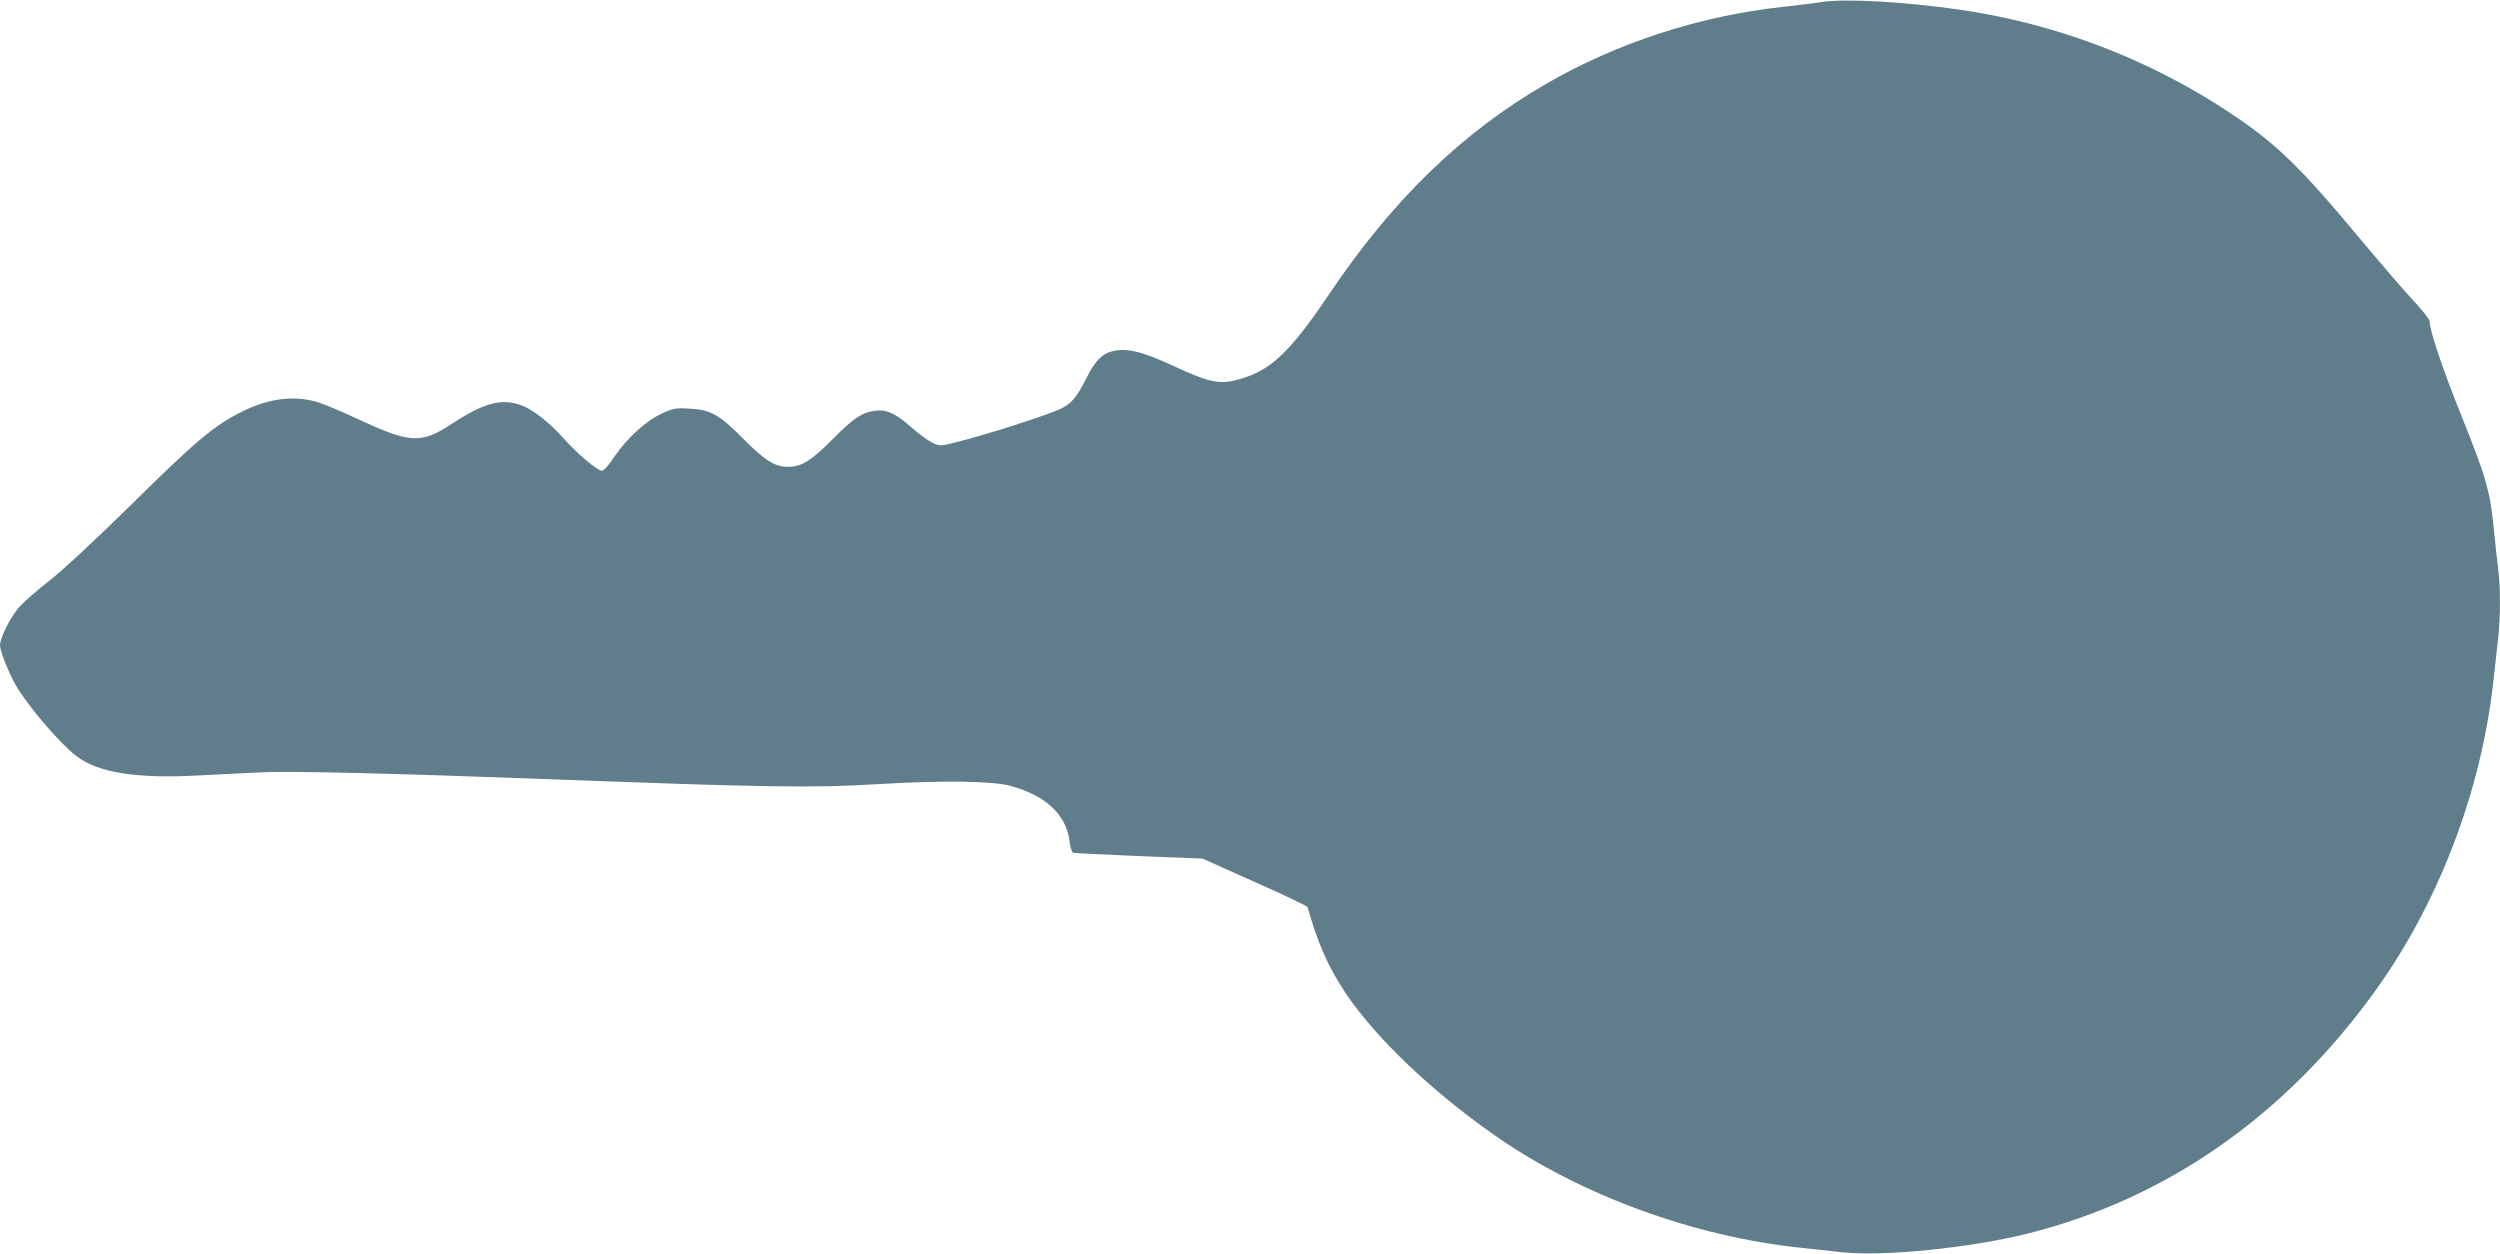
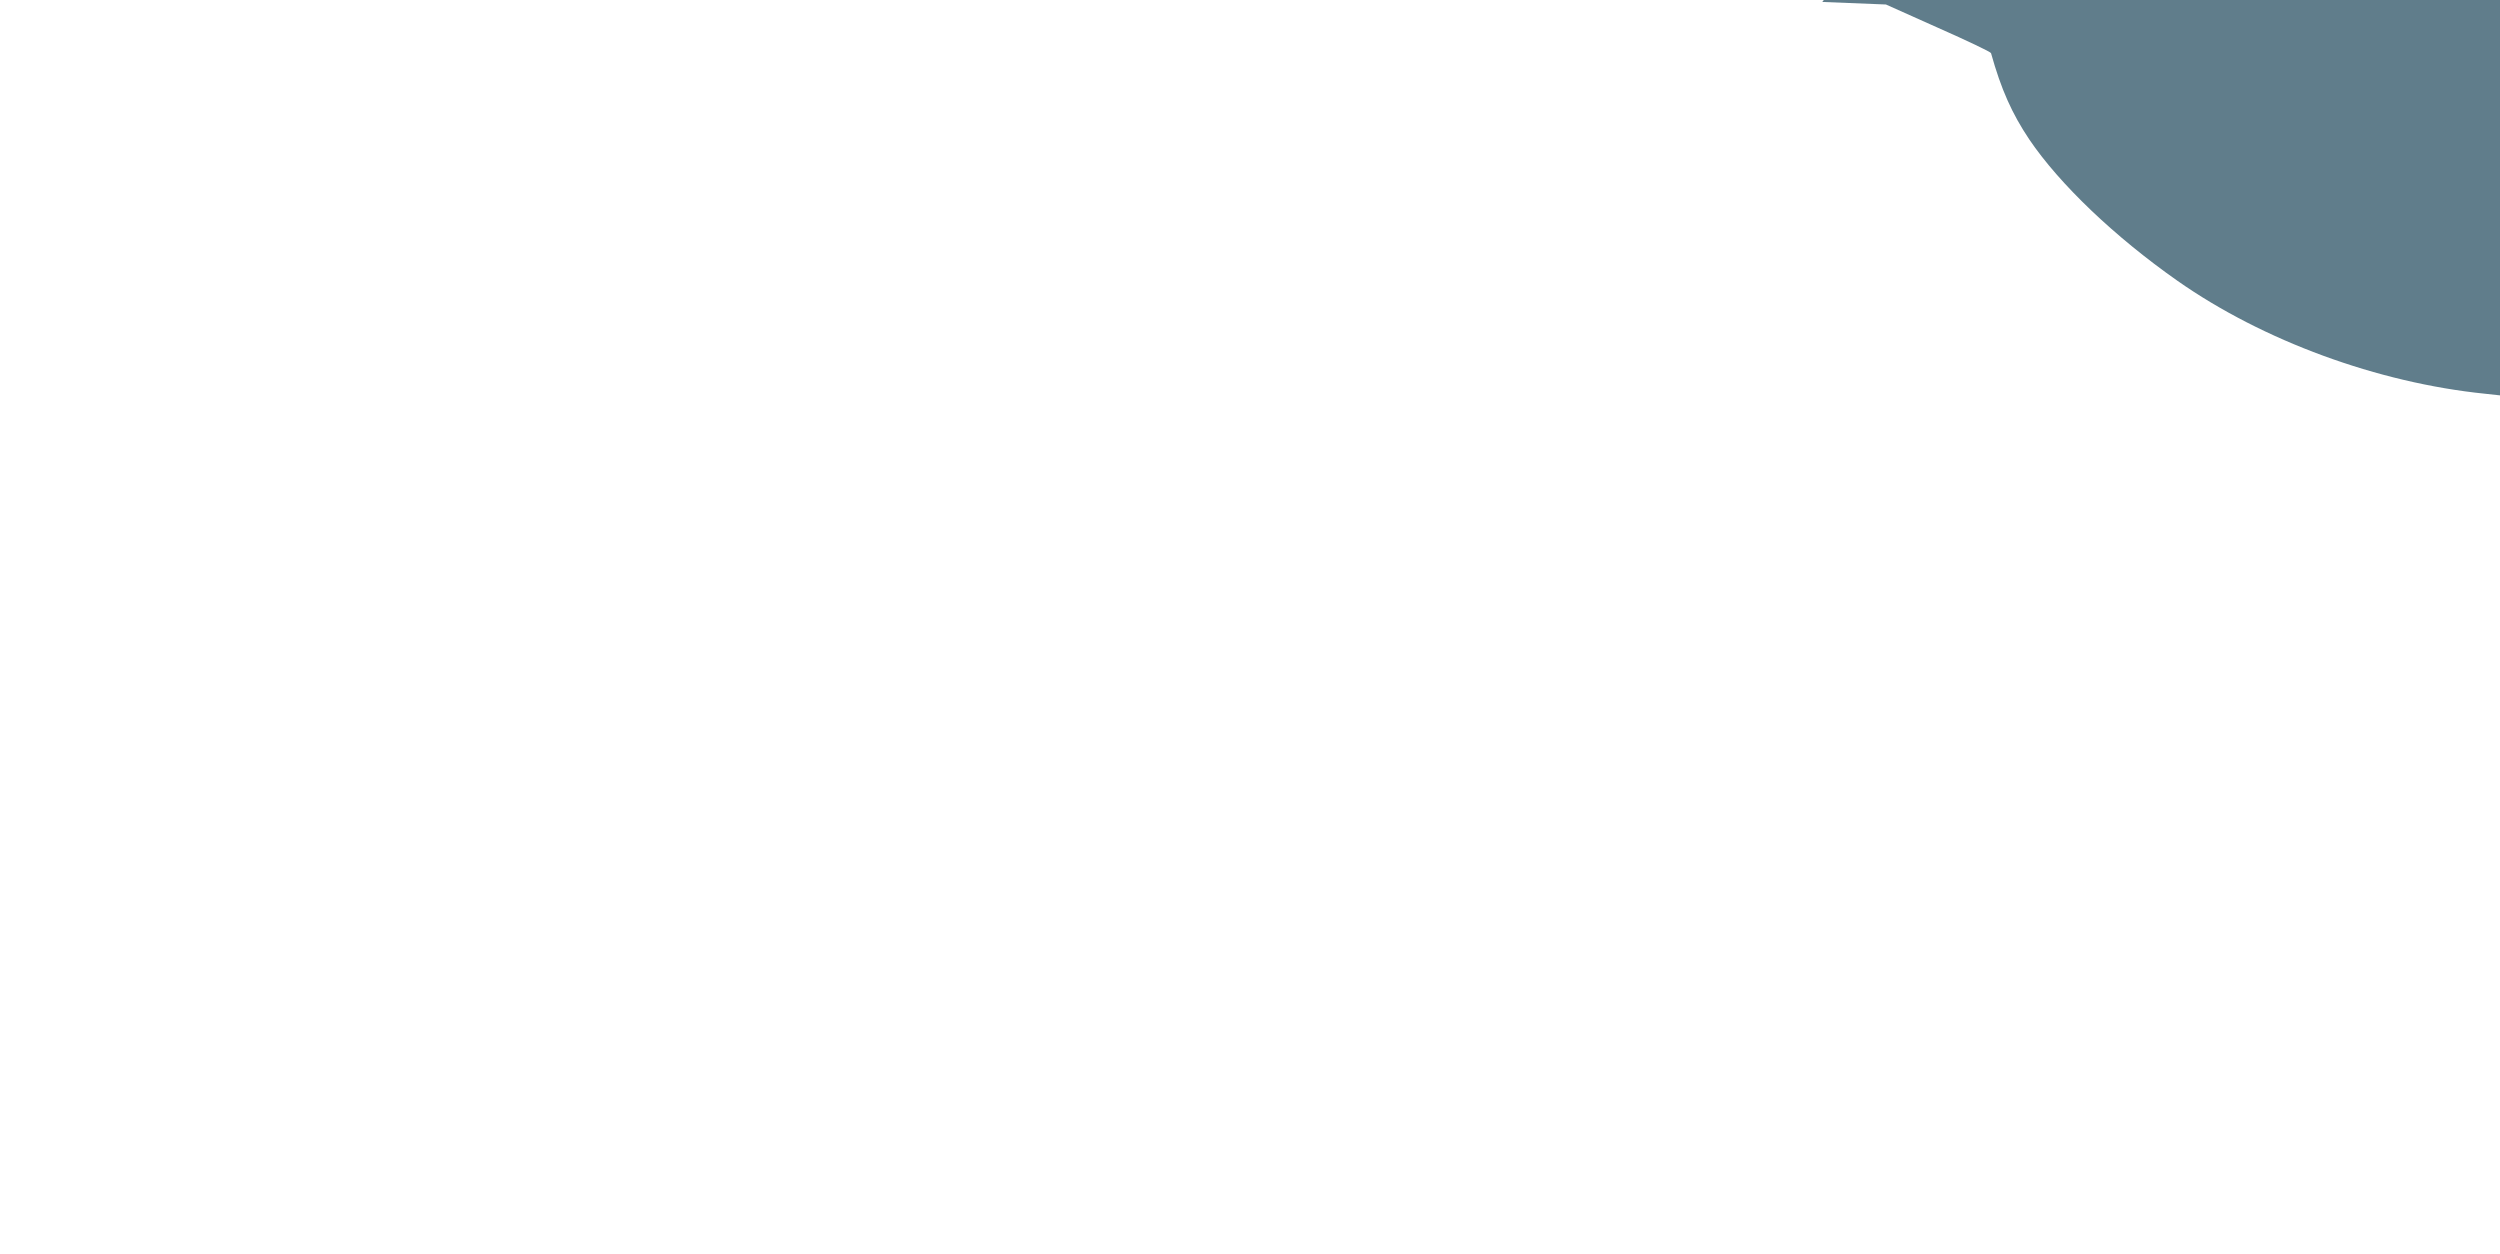
<svg xmlns="http://www.w3.org/2000/svg" version="1.0" width="1280pt" height="642pt" viewBox="0 0 1280 642" preserveAspectRatio="xMidYMid meet">
  <g transform="translate(0,642) scale(0.1,-0.1)" fill="#607d8b" stroke="none">
-     <path d="M9330 6410 c-30 -5 -120 -16 -200 -25 -426 -46 -849 -183 -1215 -395 -429 -248 -785 -593 -1109 -1075 -205 -304 -303 -396 -473 -440 -90 -24 -146 -12 -324 71 -167 77 -244 95 -320 74 -49 -14 -85 -52 -126 -135 -51 -101 -79 -134 -137 -160 -118 -52 -555 -185 -608 -185 -31 0 -79 29 -155 95 -78 69 -125 90 -183 82 -66 -9 -111 -38 -214 -143 -112 -113 -162 -144 -231 -144 -68 0 -118 31 -230 144 -122 124 -168 149 -277 154 -70 4 -84 1 -143 -27 -80 -37 -178 -128 -242 -223 -25 -39 -52 -68 -61 -68 -24 0 -125 86 -195 164 -70 80 -162 152 -218 171 -102 37 -189 13 -353 -93 -162 -107 -214 -104 -498 29 -81 38 -174 76 -205 84 -117 30 -238 14 -369 -50 -143 -70 -238 -149 -564 -471 -183 -180 -362 -347 -427 -397 -61 -48 -130 -108 -154 -134 -45 -52 -99 -158 -99 -197 0 -29 47 -147 83 -208 63 -107 225 -296 309 -360 112 -85 311 -116 630 -98 106 5 252 13 323 16 144 7 686 -6 1479 -36 1087 -41 1339 -45 1667 -25 338 20 588 17 684 -9 182 -50 286 -149 302 -288 3 -27 11 -52 17 -54 6 -2 158 -10 337 -17 l326 -13 268 -120 c147 -65 269 -123 270 -129 52 -186 107 -309 196 -442 155 -229 437 -498 759 -724 438 -307 1025 -522 1575 -578 61 -7 156 -17 211 -23 208 -22 655 23 949 97 708 178 1315 602 1775 1240 324 450 541 1016 605 1577 8 73 19 174 25 225 13 116 13 271 0 365 -5 40 -14 123 -20 183 -20 211 -38 274 -175 615 -94 235 -155 418 -155 464 0 10 -36 56 -79 102 -44 46 -168 191 -277 321 -309 371 -430 488 -669 647 -414 274 -885 454 -1378 526 -283 41 -589 58 -707 40z" />
+     <path d="M9330 6410 l326 -13 268 -120 c147 -65 269 -123 270 -129 52 -186 107 -309 196 -442 155 -229 437 -498 759 -724 438 -307 1025 -522 1575 -578 61 -7 156 -17 211 -23 208 -22 655 23 949 97 708 178 1315 602 1775 1240 324 450 541 1016 605 1577 8 73 19 174 25 225 13 116 13 271 0 365 -5 40 -14 123 -20 183 -20 211 -38 274 -175 615 -94 235 -155 418 -155 464 0 10 -36 56 -79 102 -44 46 -168 191 -277 321 -309 371 -430 488 -669 647 -414 274 -885 454 -1378 526 -283 41 -589 58 -707 40z" />
  </g>
</svg>